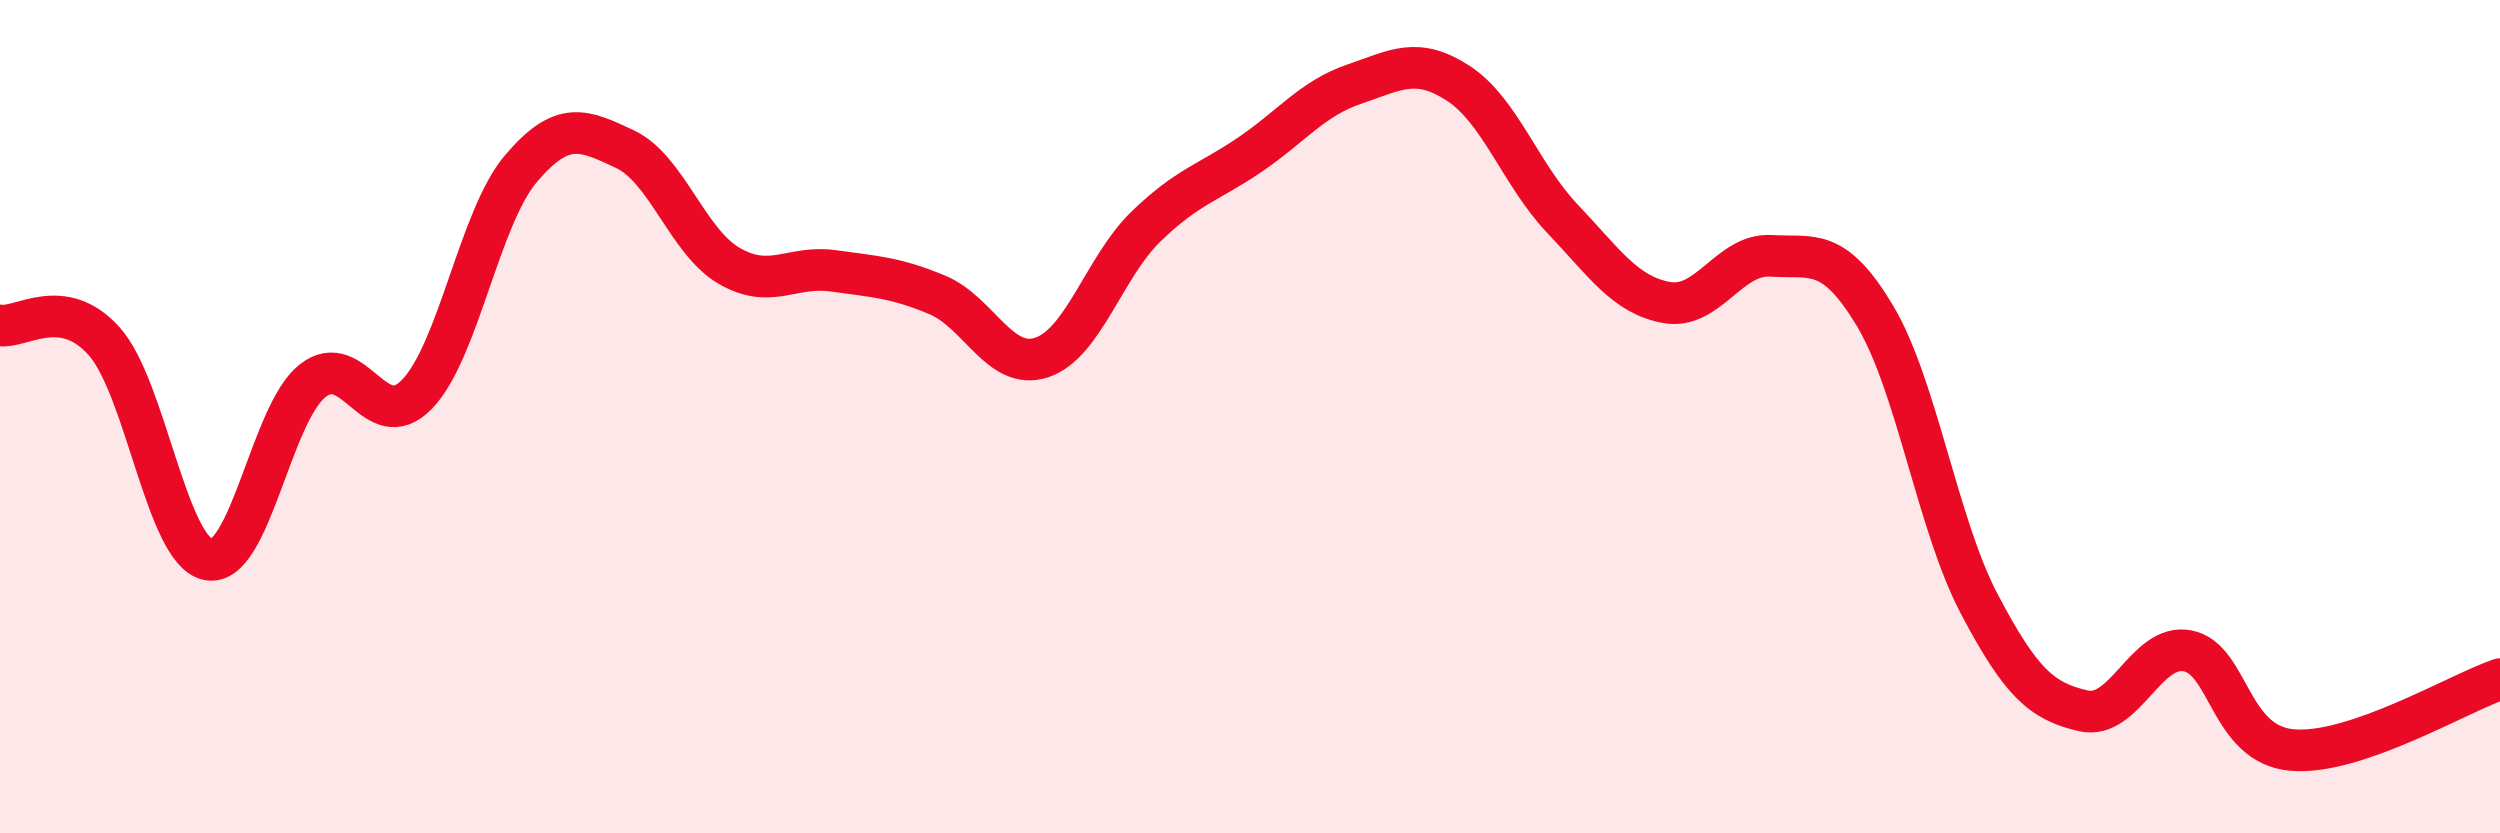
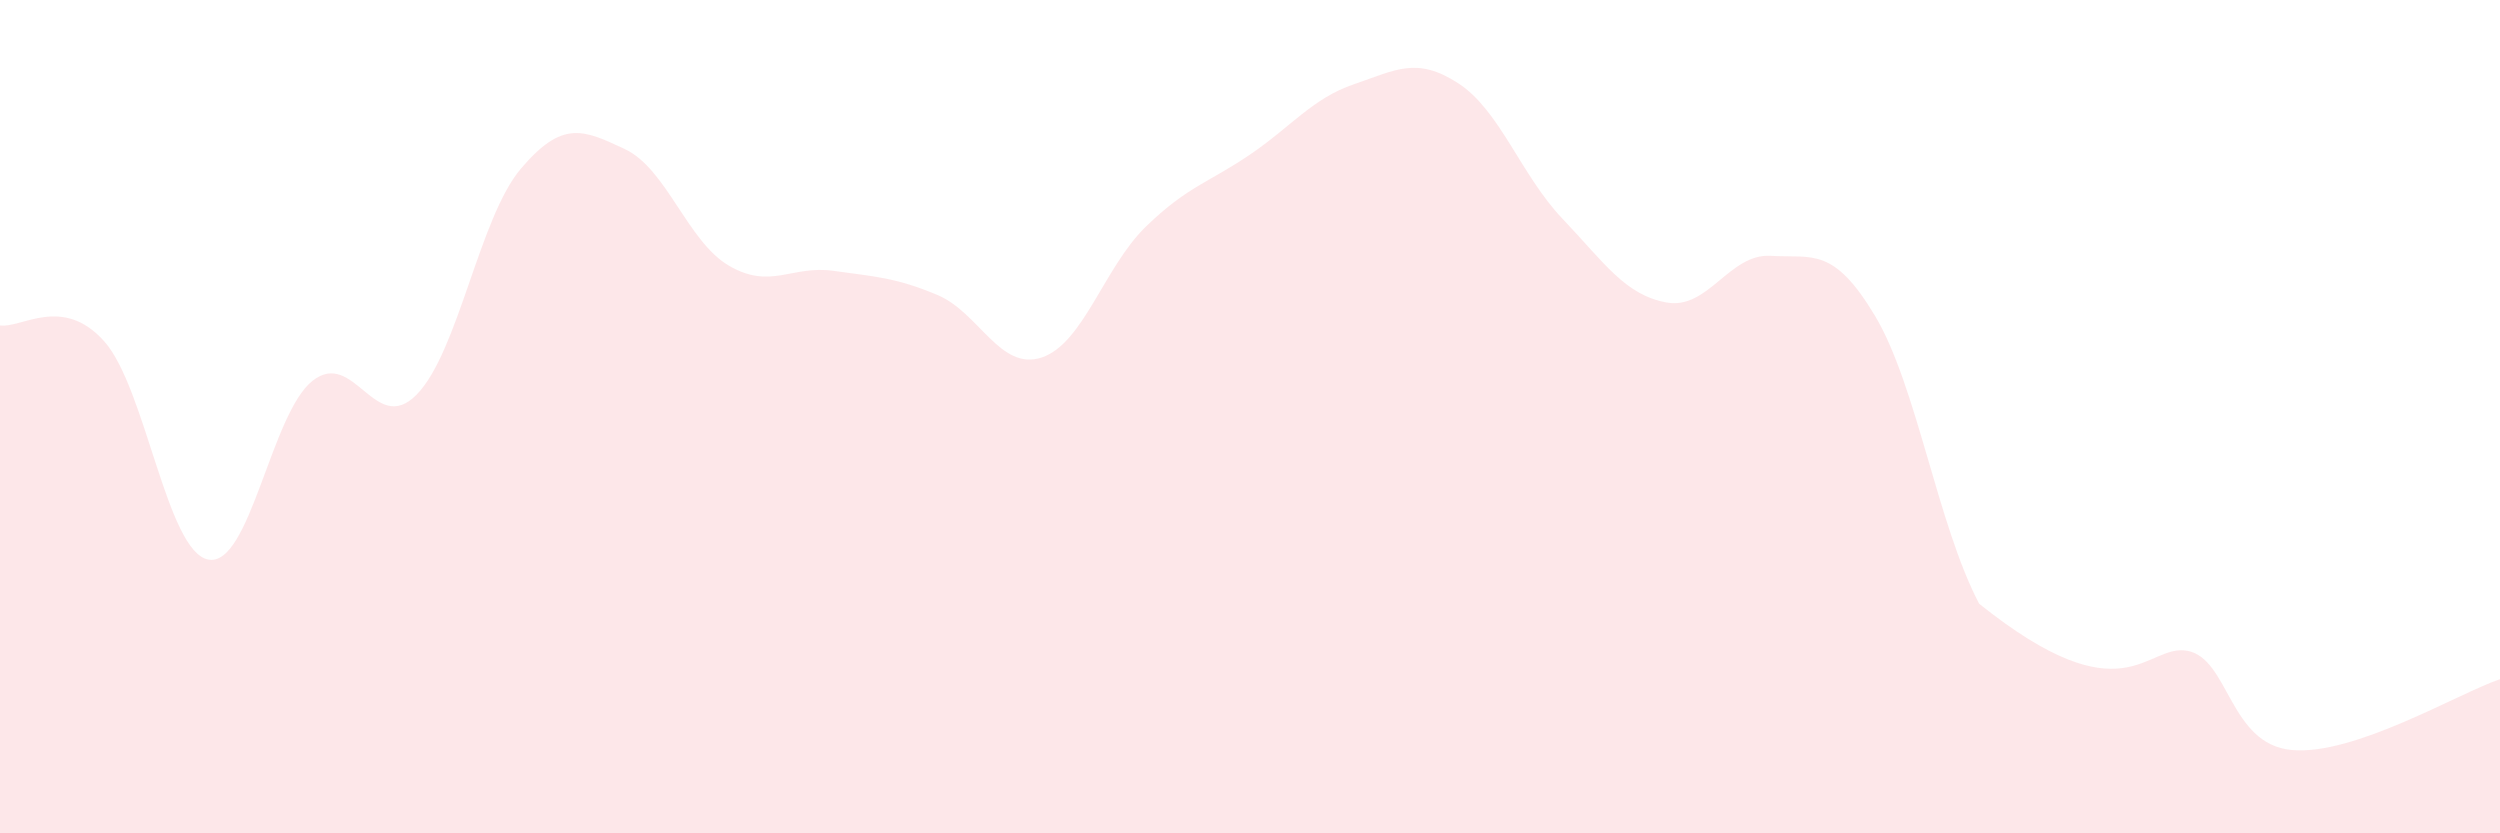
<svg xmlns="http://www.w3.org/2000/svg" width="60" height="20" viewBox="0 0 60 20">
-   <path d="M 0,7.81 C 0.5,7.89 1.5,7.07 2.5,8.19 C 3.5,9.31 4,13.24 5,13.43 C 6,13.62 6.5,9.93 7.5,9.14 C 8.5,8.35 9,10.49 10,9.47 C 11,8.45 11.5,5.23 12.5,4.05 C 13.5,2.87 14,3.11 15,3.58 C 16,4.05 16.5,5.8 17.5,6.38 C 18.5,6.96 19,6.36 20,6.5 C 21,6.64 21.5,6.66 22.5,7.08 C 23.5,7.5 24,8.91 25,8.58 C 26,8.25 26.5,6.41 27.5,5.44 C 28.5,4.47 29,4.39 30,3.71 C 31,3.03 31.5,2.36 32.5,2.02 C 33.5,1.68 34,1.35 35,2 C 36,2.65 36.5,4.2 37.5,5.25 C 38.5,6.3 39,7.08 40,7.26 C 41,7.44 41.5,6.08 42.5,6.14 C 43.5,6.2 44,5.91 45,7.58 C 46,9.25 46.5,12.59 47.5,14.49 C 48.5,16.39 49,16.83 50,17.06 C 51,17.29 51.5,15.43 52.5,15.62 C 53.5,15.81 53.5,17.86 55,18 C 56.5,18.14 59,16.64 60,16.3L60 20L0 20Z" fill="#EB0A25" opacity="0.1" stroke-linecap="round" stroke-linejoin="round" />
-   <path d="M 0,7.81 C 0.5,7.89 1.5,7.07 2.5,8.19 C 3.5,9.31 4,13.24 5,13.43 C 6,13.62 6.5,9.93 7.5,9.14 C 8.5,8.35 9,10.49 10,9.47 C 11,8.45 11.5,5.23 12.5,4.05 C 13.5,2.87 14,3.11 15,3.58 C 16,4.05 16.5,5.8 17.5,6.38 C 18.5,6.96 19,6.36 20,6.5 C 21,6.64 21.5,6.66 22.5,7.08 C 23.5,7.5 24,8.91 25,8.58 C 26,8.25 26.5,6.41 27.5,5.44 C 28.5,4.47 29,4.39 30,3.71 C 31,3.03 31.5,2.36 32.5,2.02 C 33.5,1.68 34,1.35 35,2 C 36,2.65 36.5,4.2 37.5,5.25 C 38.5,6.3 39,7.08 40,7.26 C 41,7.44 41.5,6.08 42.5,6.14 C 43.5,6.2 44,5.91 45,7.58 C 46,9.25 46.5,12.59 47.5,14.49 C 48.5,16.39 49,16.83 50,17.06 C 51,17.29 51.5,15.43 52.5,15.62 C 53.5,15.81 53.5,17.86 55,18 C 56.5,18.14 59,16.64 60,16.3" stroke="#EB0A25" stroke-width="1" fill="none" stroke-linecap="round" stroke-linejoin="round" />
+   <path d="M 0,7.81 C 0.5,7.89 1.5,7.07 2.5,8.19 C 3.5,9.31 4,13.24 5,13.43 C 6,13.62 6.5,9.93 7.5,9.14 C 8.5,8.35 9,10.49 10,9.47 C 11,8.45 11.5,5.23 12.5,4.05 C 13.5,2.87 14,3.11 15,3.58 C 16,4.05 16.5,5.8 17.5,6.38 C 18.5,6.96 19,6.36 20,6.5 C 21,6.64 21.5,6.66 22.5,7.08 C 23.5,7.5 24,8.91 25,8.58 C 26,8.25 26.5,6.41 27.5,5.44 C 28.5,4.47 29,4.39 30,3.71 C 31,3.03 31.5,2.36 32.5,2.02 C 33.5,1.68 34,1.35 35,2 C 36,2.65 36.5,4.2 37.5,5.25 C 38.5,6.3 39,7.08 40,7.26 C 41,7.44 41.5,6.08 42.5,6.14 C 43.5,6.2 44,5.91 45,7.58 C 46,9.25 46.5,12.59 47.5,14.49 C 51,17.29 51.5,15.43 52.5,15.62 C 53.5,15.81 53.5,17.86 55,18 C 56.5,18.14 59,16.64 60,16.3L60 20L0 20Z" fill="#EB0A25" opacity="0.1" stroke-linecap="round" stroke-linejoin="round" />
</svg>